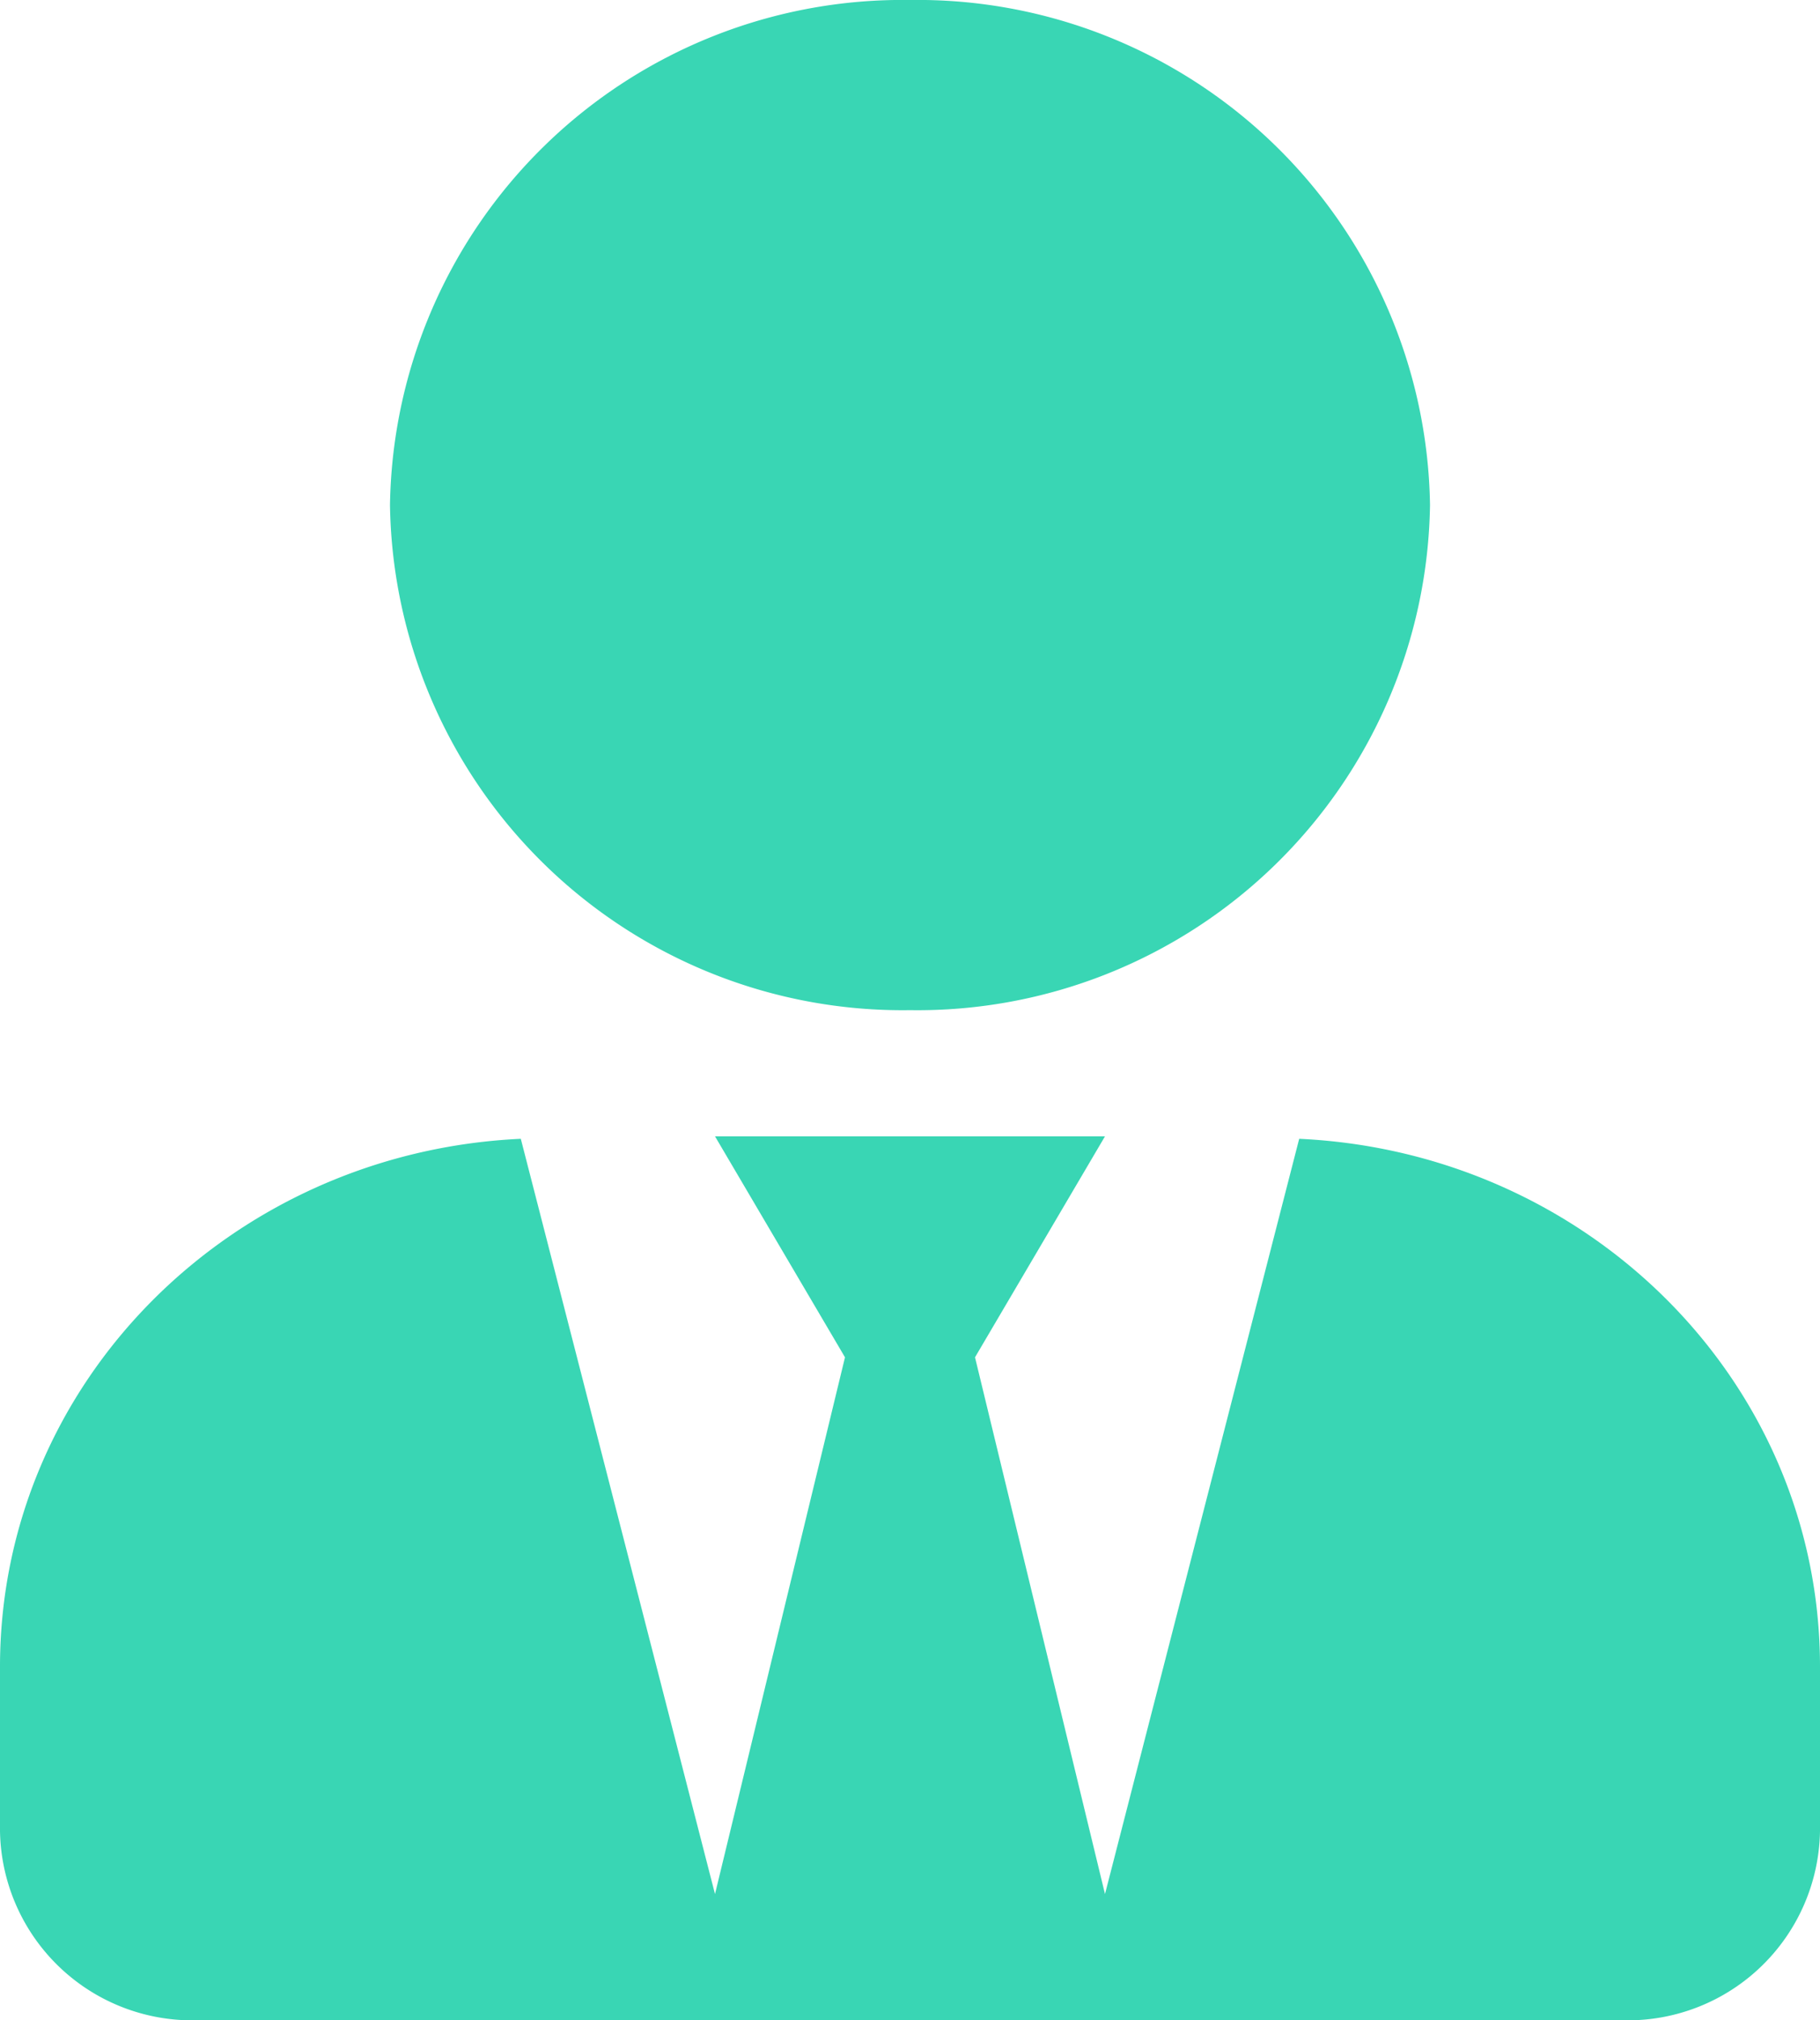
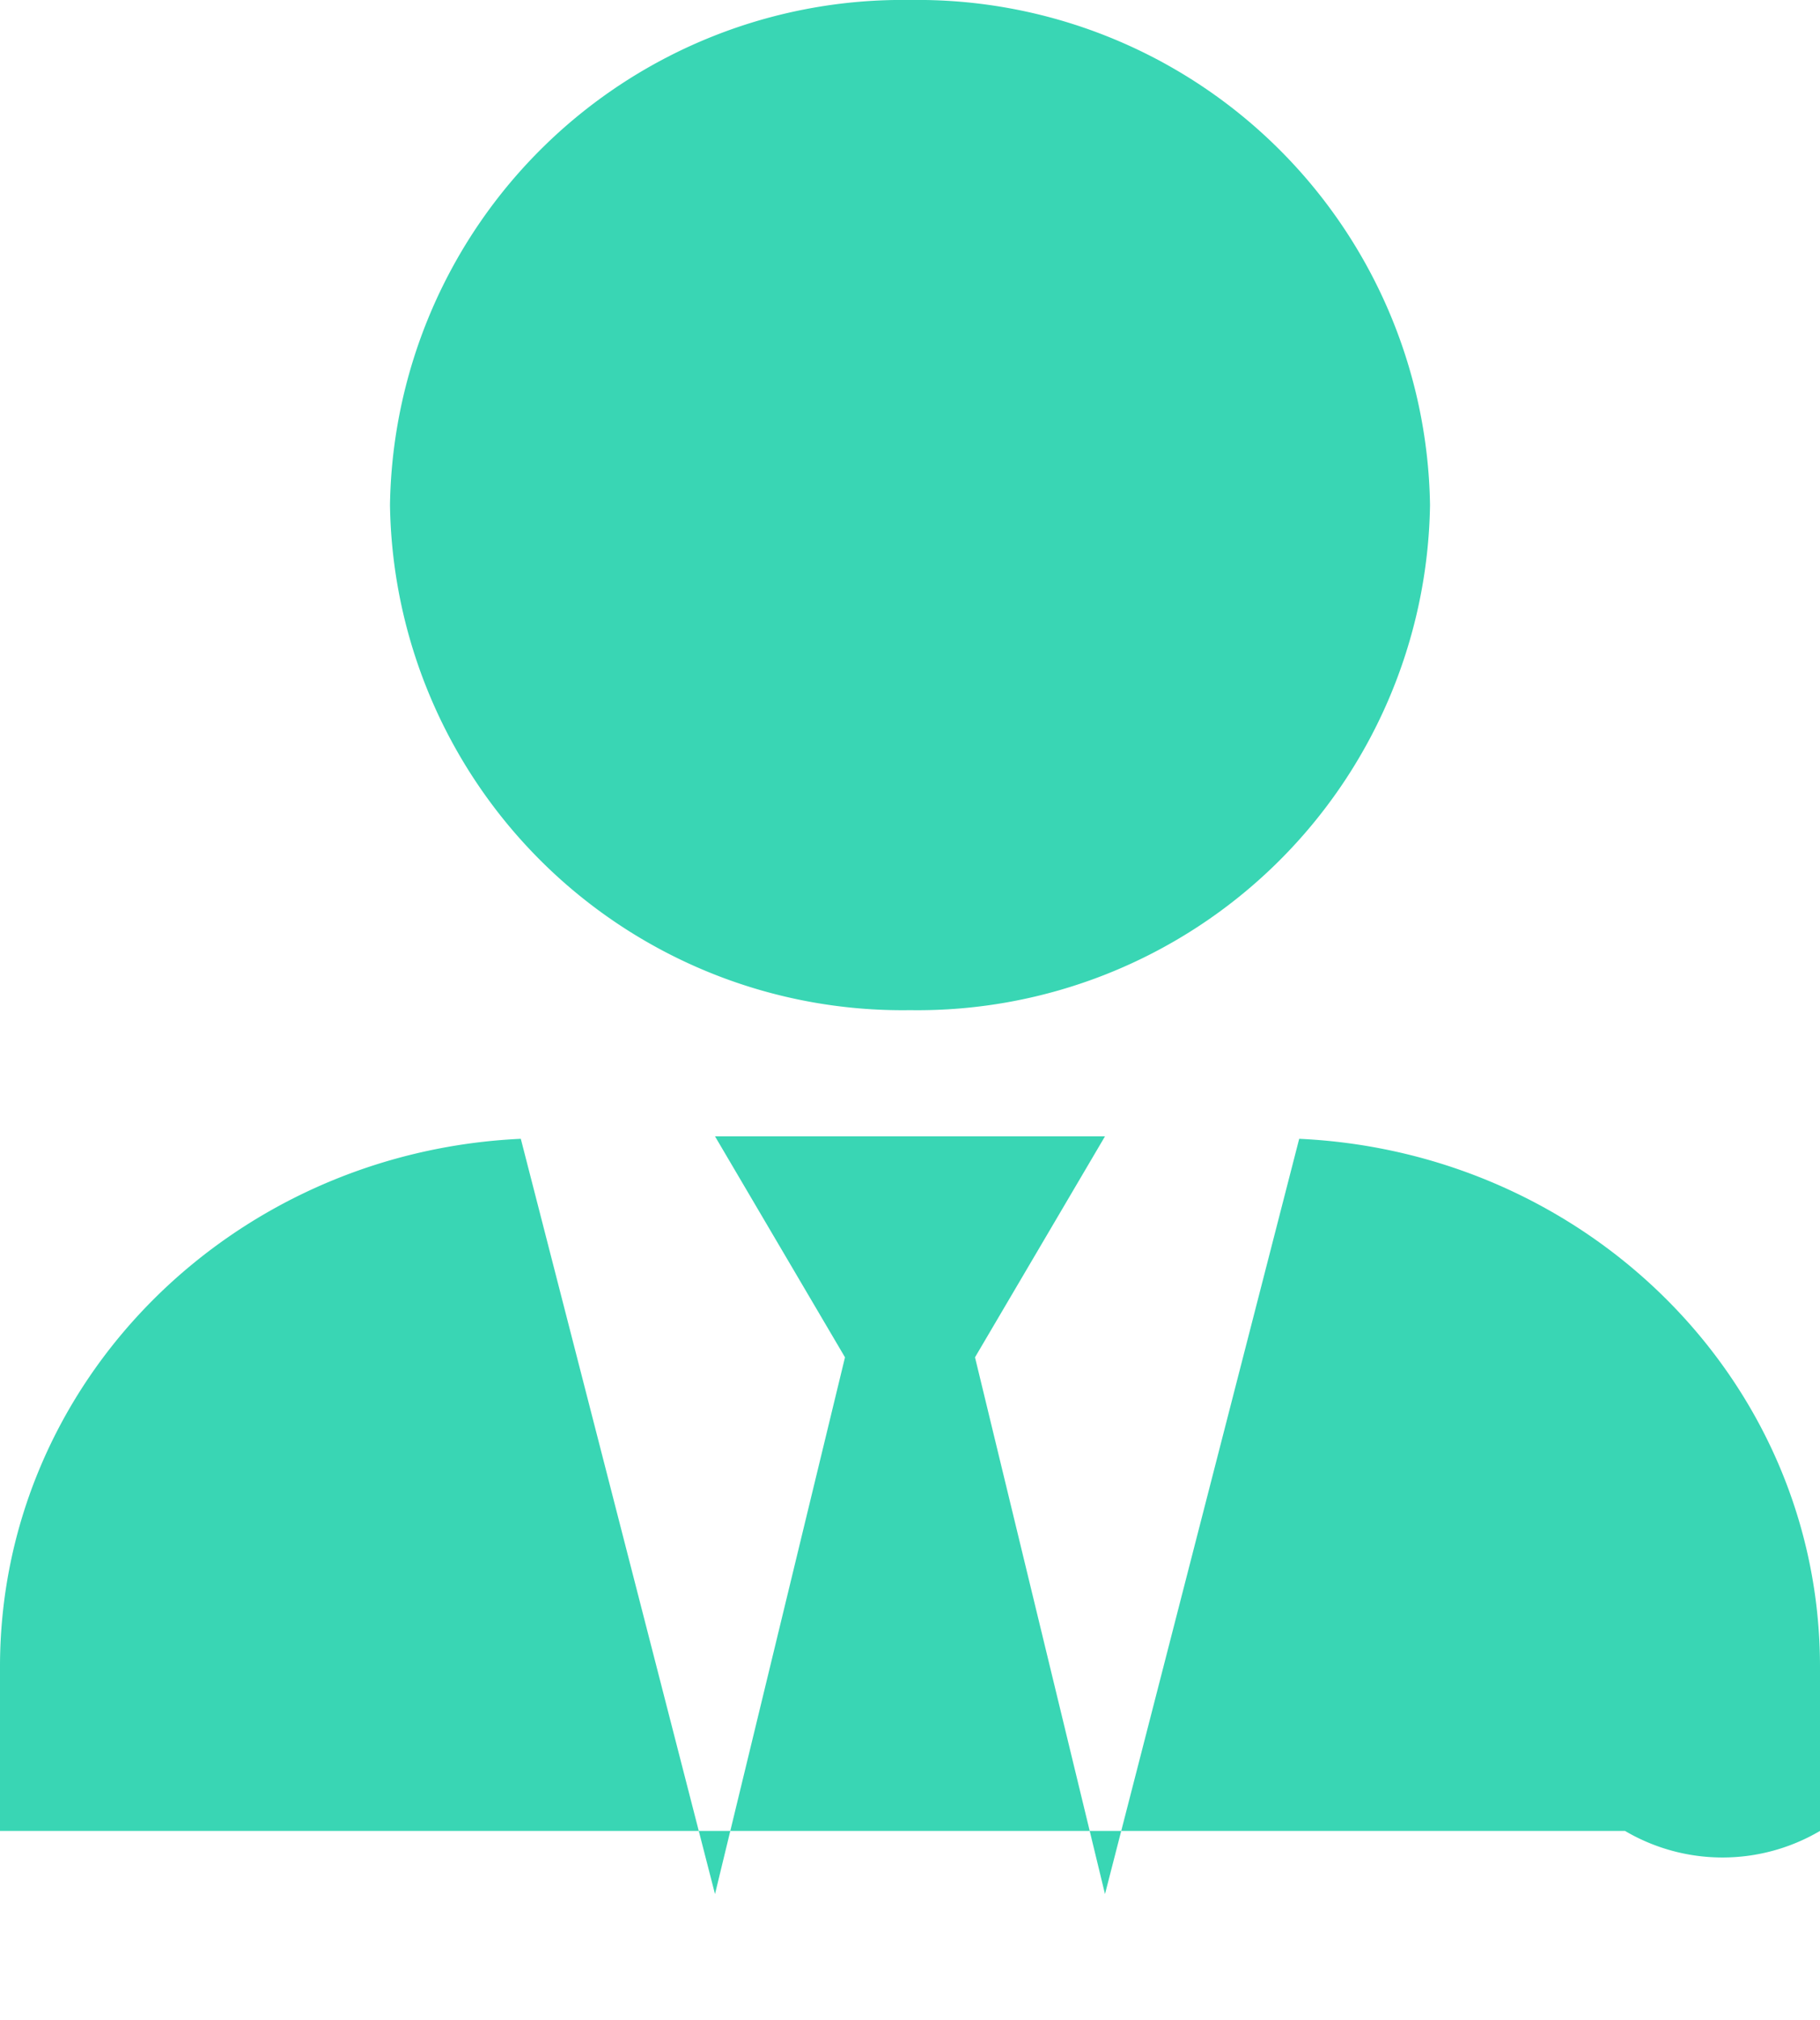
<svg xmlns="http://www.w3.org/2000/svg" width="64" height="71" viewBox="0 0 64 71">
-   <path id="ico__tie-solid" d="M32,35.5A18.022,18.022,0,0,0,50.286,17.75,18.022,18.022,0,0,0,32,0,18.022,18.022,0,0,0,13.714,17.75,18.022,18.022,0,0,0,32,35.5Zm13.686,4.521L38.857,66.563,34.286,47.7l4.571-7.766H25.143L29.714,47.7,25.143,66.563,18.314,40.021C8.129,40.492,0,48.577,0,58.575v5.769A6.761,6.761,0,0,0,6.857,71H57.143A6.761,6.761,0,0,0,64,64.344V58.575c0-10-8.129-18.083-18.314-18.554Z" fill="#39d6b4" />
+   <path id="ico__tie-solid" d="M32,35.5A18.022,18.022,0,0,0,50.286,17.75,18.022,18.022,0,0,0,32,0,18.022,18.022,0,0,0,13.714,17.75,18.022,18.022,0,0,0,32,35.5Zm13.686,4.521L38.857,66.563,34.286,47.7l4.571-7.766H25.143L29.714,47.7,25.143,66.563,18.314,40.021C8.129,40.492,0,48.577,0,58.575v5.769H57.143A6.761,6.761,0,0,0,64,64.344V58.575c0-10-8.129-18.083-18.314-18.554Z" fill="#39d6b4" />
</svg>